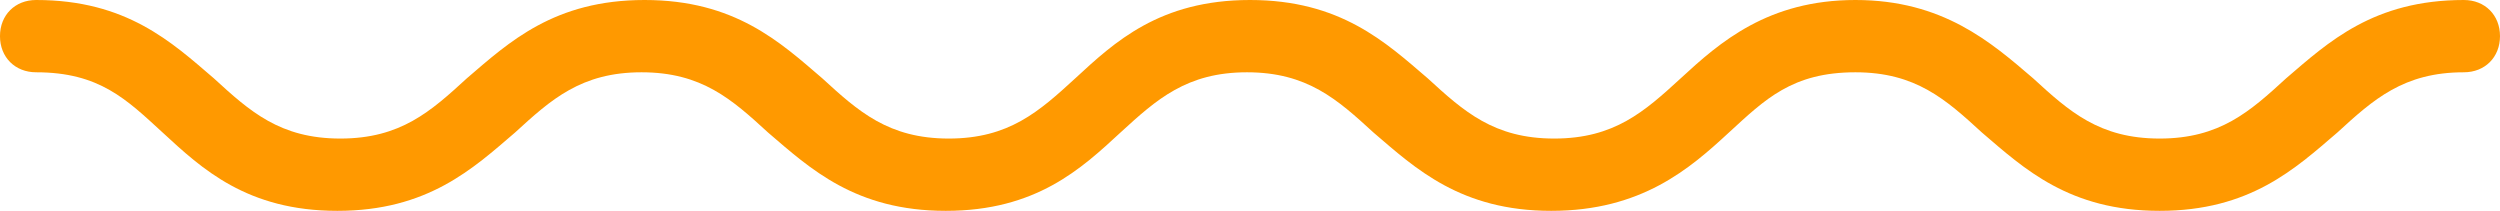
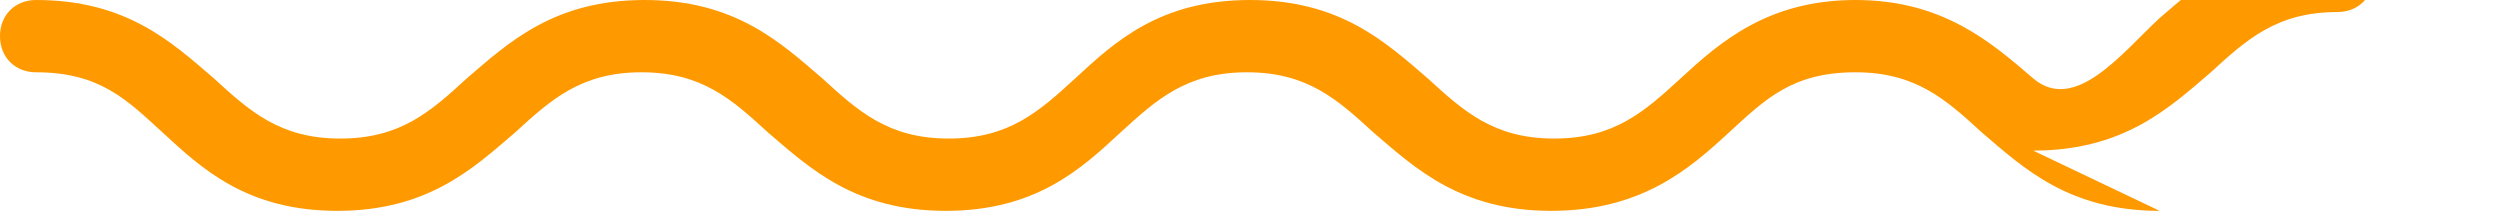
<svg xmlns="http://www.w3.org/2000/svg" viewBox="0 0 83 7">
-   <path d="m71.7 7c-3 0-4.5-1.4-5.9-2.6-1.2-1.1-2.2-2-4.2-2-2.1 0-3 .9-4.2 2-1.3 1.2-2.9 2.6-5.9 2.6s-4.5-1.4-5.9-2.6c-1.2-1.1-2.2-2-4.2-2s-3 .9-4.2 2c-1.3 1.2-2.8 2.6-5.8 2.6s-4.5-1.4-5.9-2.6c-1.2-1.1-2.2-2-4.2-2s-3 .9-4.2 2c-1.4 1.2-2.9 2.6-5.9 2.6s-4.5-1.4-5.8-2.6c-1.2-1.1-2.1-2-4.2-2-.7 0-1.2-.5-1.2-1.2s.5-1.2 1.2-1.2c3 0 4.5 1.4 5.9 2.6 1.2 1.1 2.2 2 4.2 2s3-.9 4.2-2c1.4-1.2 2.9-2.6 5.9-2.6s4.5 1.4 5.9 2.6c1.2 1.1 2.2 2 4.2 2s3-.9 4.2-2c1.3-1.2 2.8-2.6 5.8-2.6s4.5 1.4 5.9 2.6c1.2 1.1 2.2 2 4.2 2s3-.9 4.2-2c1.3-1.2 2.9-2.6 5.8-2.6s4.5 1.4 5.9 2.6c1.2 1.1 2.2 2 4.2 2s3-.9 4.2-2c1.4-1.2 2.9-2.6 5.9-2.6.7 0 1.2.5 1.2 1.2s-.5 1.2-1.2 1.2c-2 0-3 .9-4.2 2-1.4 1.2-2.9 2.6-5.9 2.6z" fill="#f90" />
+   <path d="m71.7 7c-3 0-4.5-1.4-5.9-2.6-1.2-1.1-2.2-2-4.2-2-2.1 0-3 .9-4.2 2-1.3 1.2-2.9 2.6-5.9 2.6s-4.5-1.4-5.9-2.6c-1.2-1.1-2.2-2-4.2-2s-3 .9-4.2 2c-1.3 1.2-2.8 2.6-5.8 2.6s-4.5-1.4-5.9-2.6c-1.2-1.1-2.2-2-4.2-2s-3 .9-4.2 2c-1.4 1.2-2.9 2.6-5.9 2.6s-4.5-1.4-5.8-2.6c-1.2-1.1-2.1-2-4.2-2-.7 0-1.2-.5-1.2-1.2s.5-1.2 1.2-1.2c3 0 4.5 1.4 5.9 2.6 1.2 1.1 2.2 2 4.2 2s3-.9 4.2-2c1.4-1.2 2.9-2.6 5.9-2.6s4.5 1.4 5.9 2.6c1.2 1.1 2.2 2 4.2 2s3-.9 4.2-2c1.3-1.2 2.8-2.6 5.8-2.6s4.5 1.4 5.9 2.6c1.2 1.1 2.2 2 4.2 2s3-.9 4.2-2c1.3-1.2 2.9-2.6 5.8-2.6s4.5 1.4 5.9 2.6s3-.9 4.2-2c1.4-1.2 2.9-2.6 5.9-2.6.7 0 1.2.5 1.2 1.2s-.5 1.2-1.2 1.2c-2 0-3 .9-4.2 2-1.4 1.2-2.9 2.6-5.9 2.6z" fill="#f90" />
</svg>